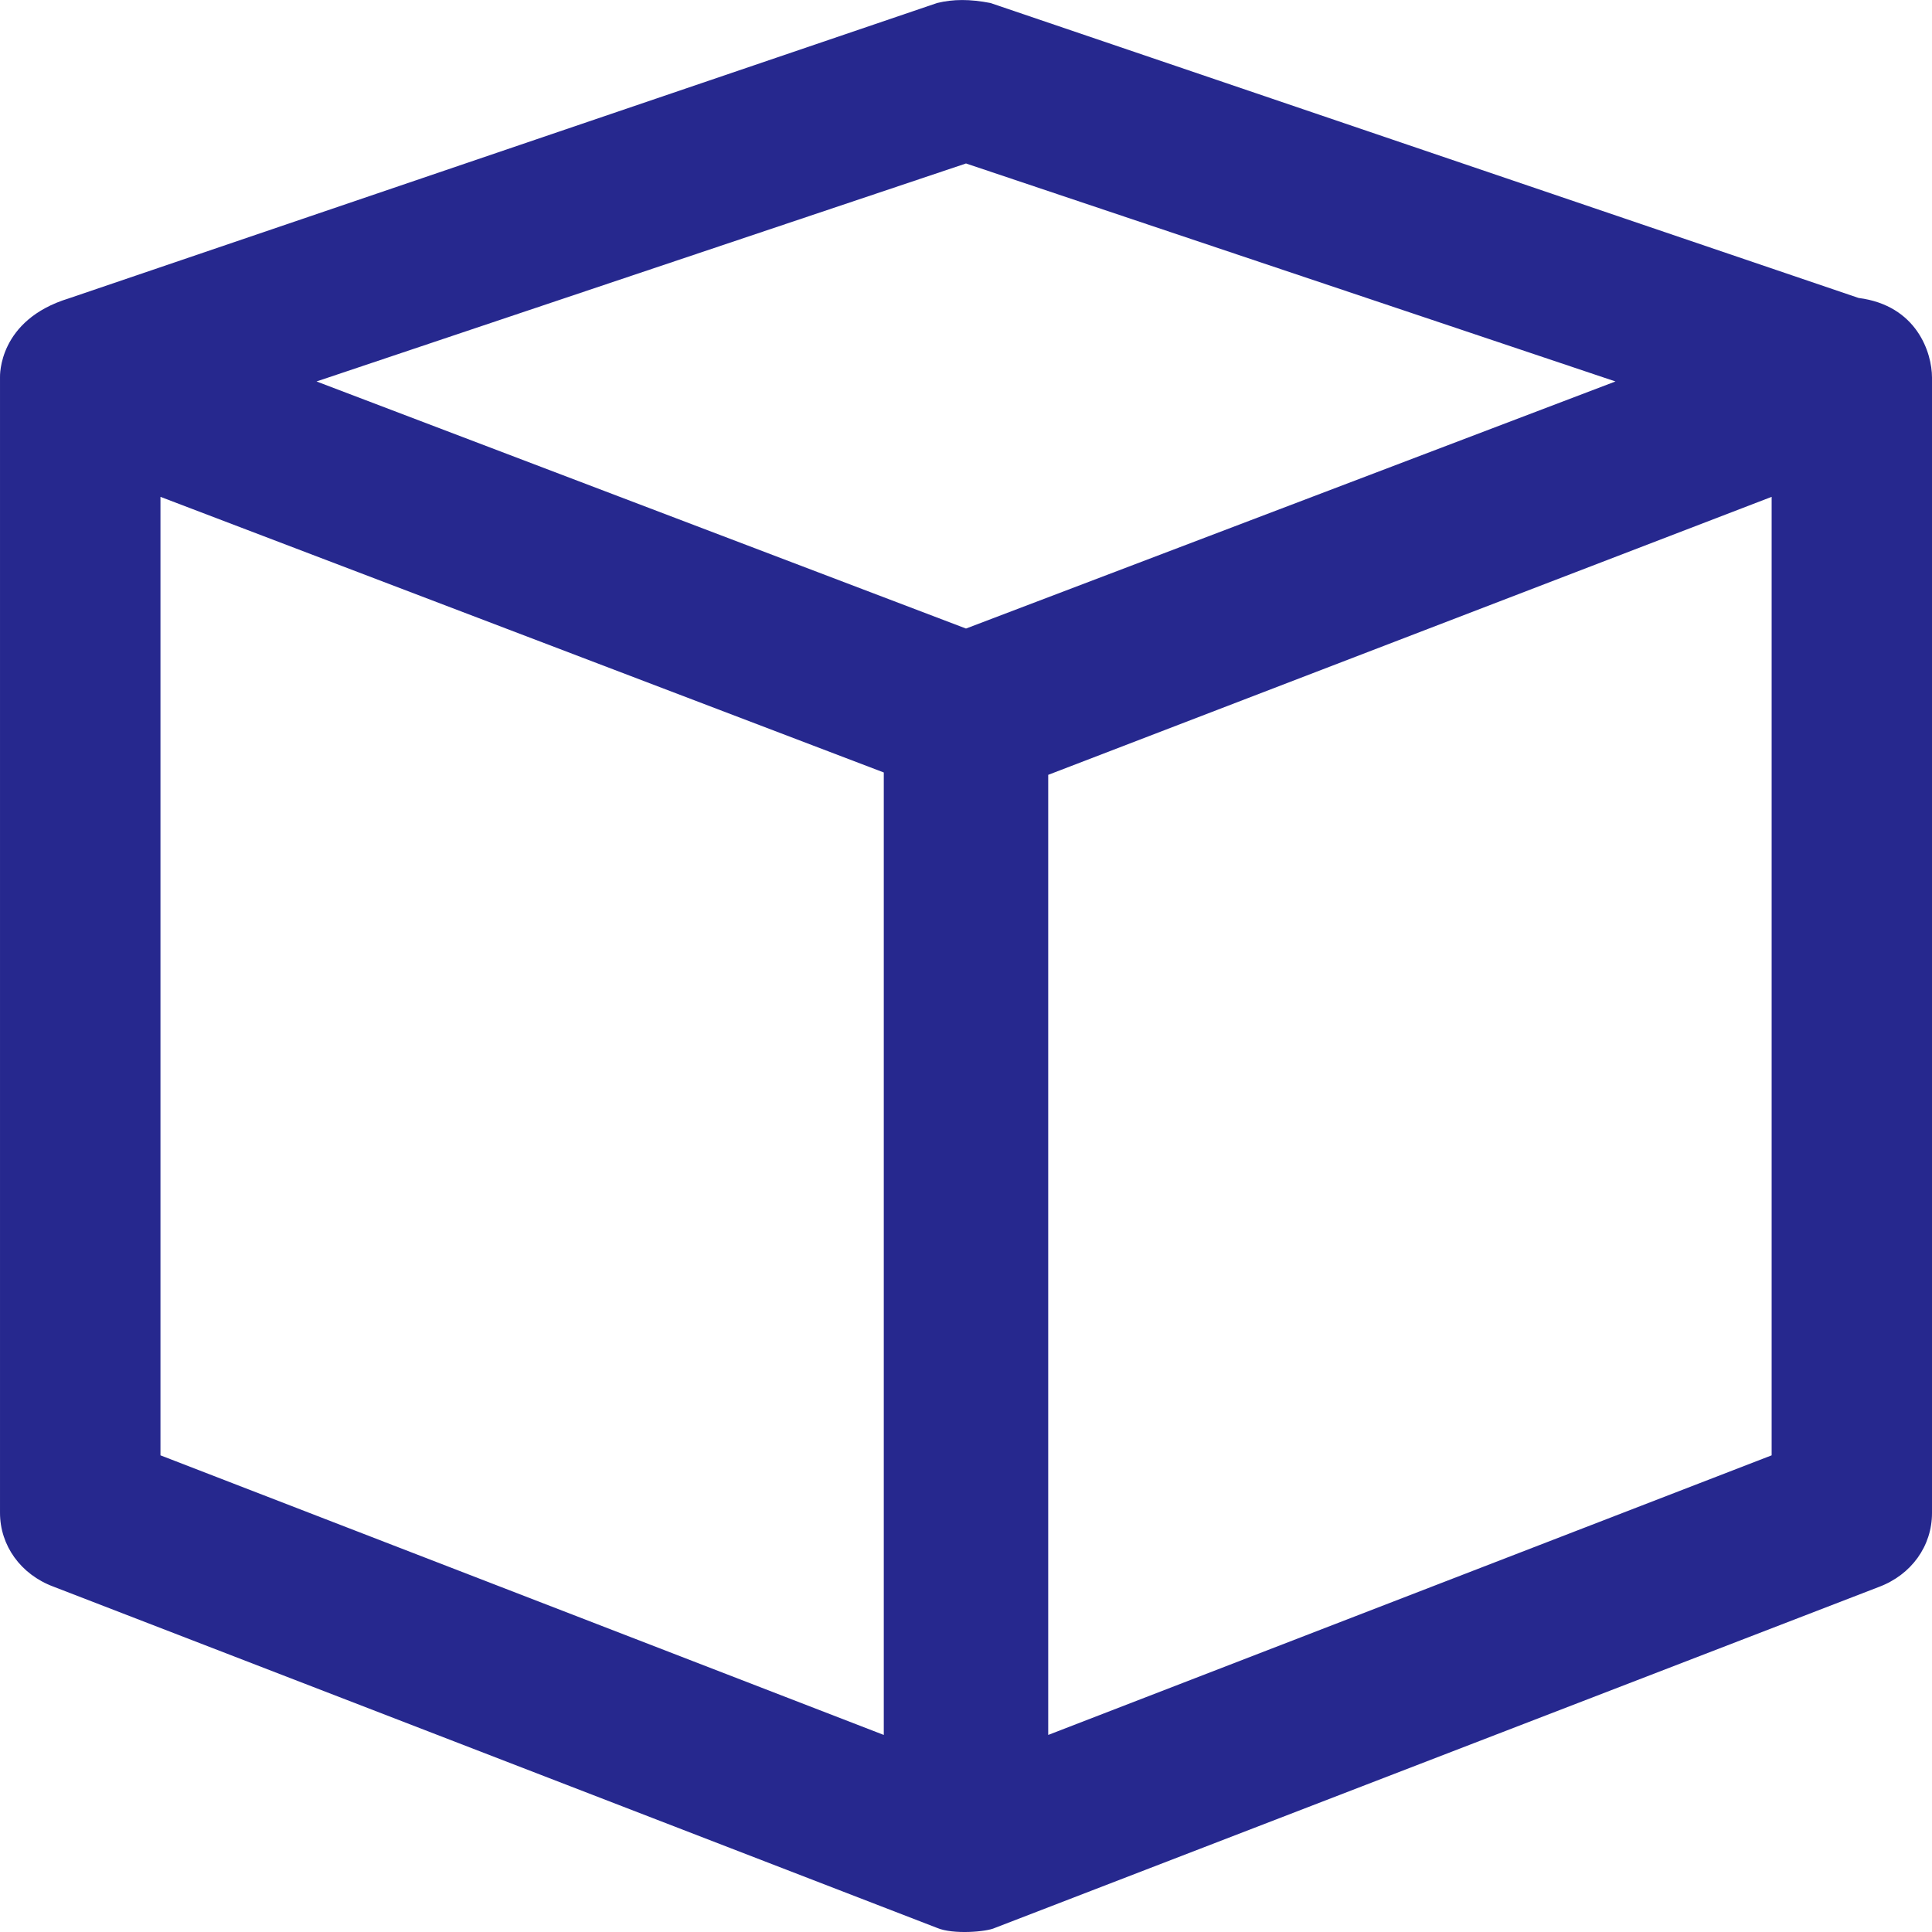
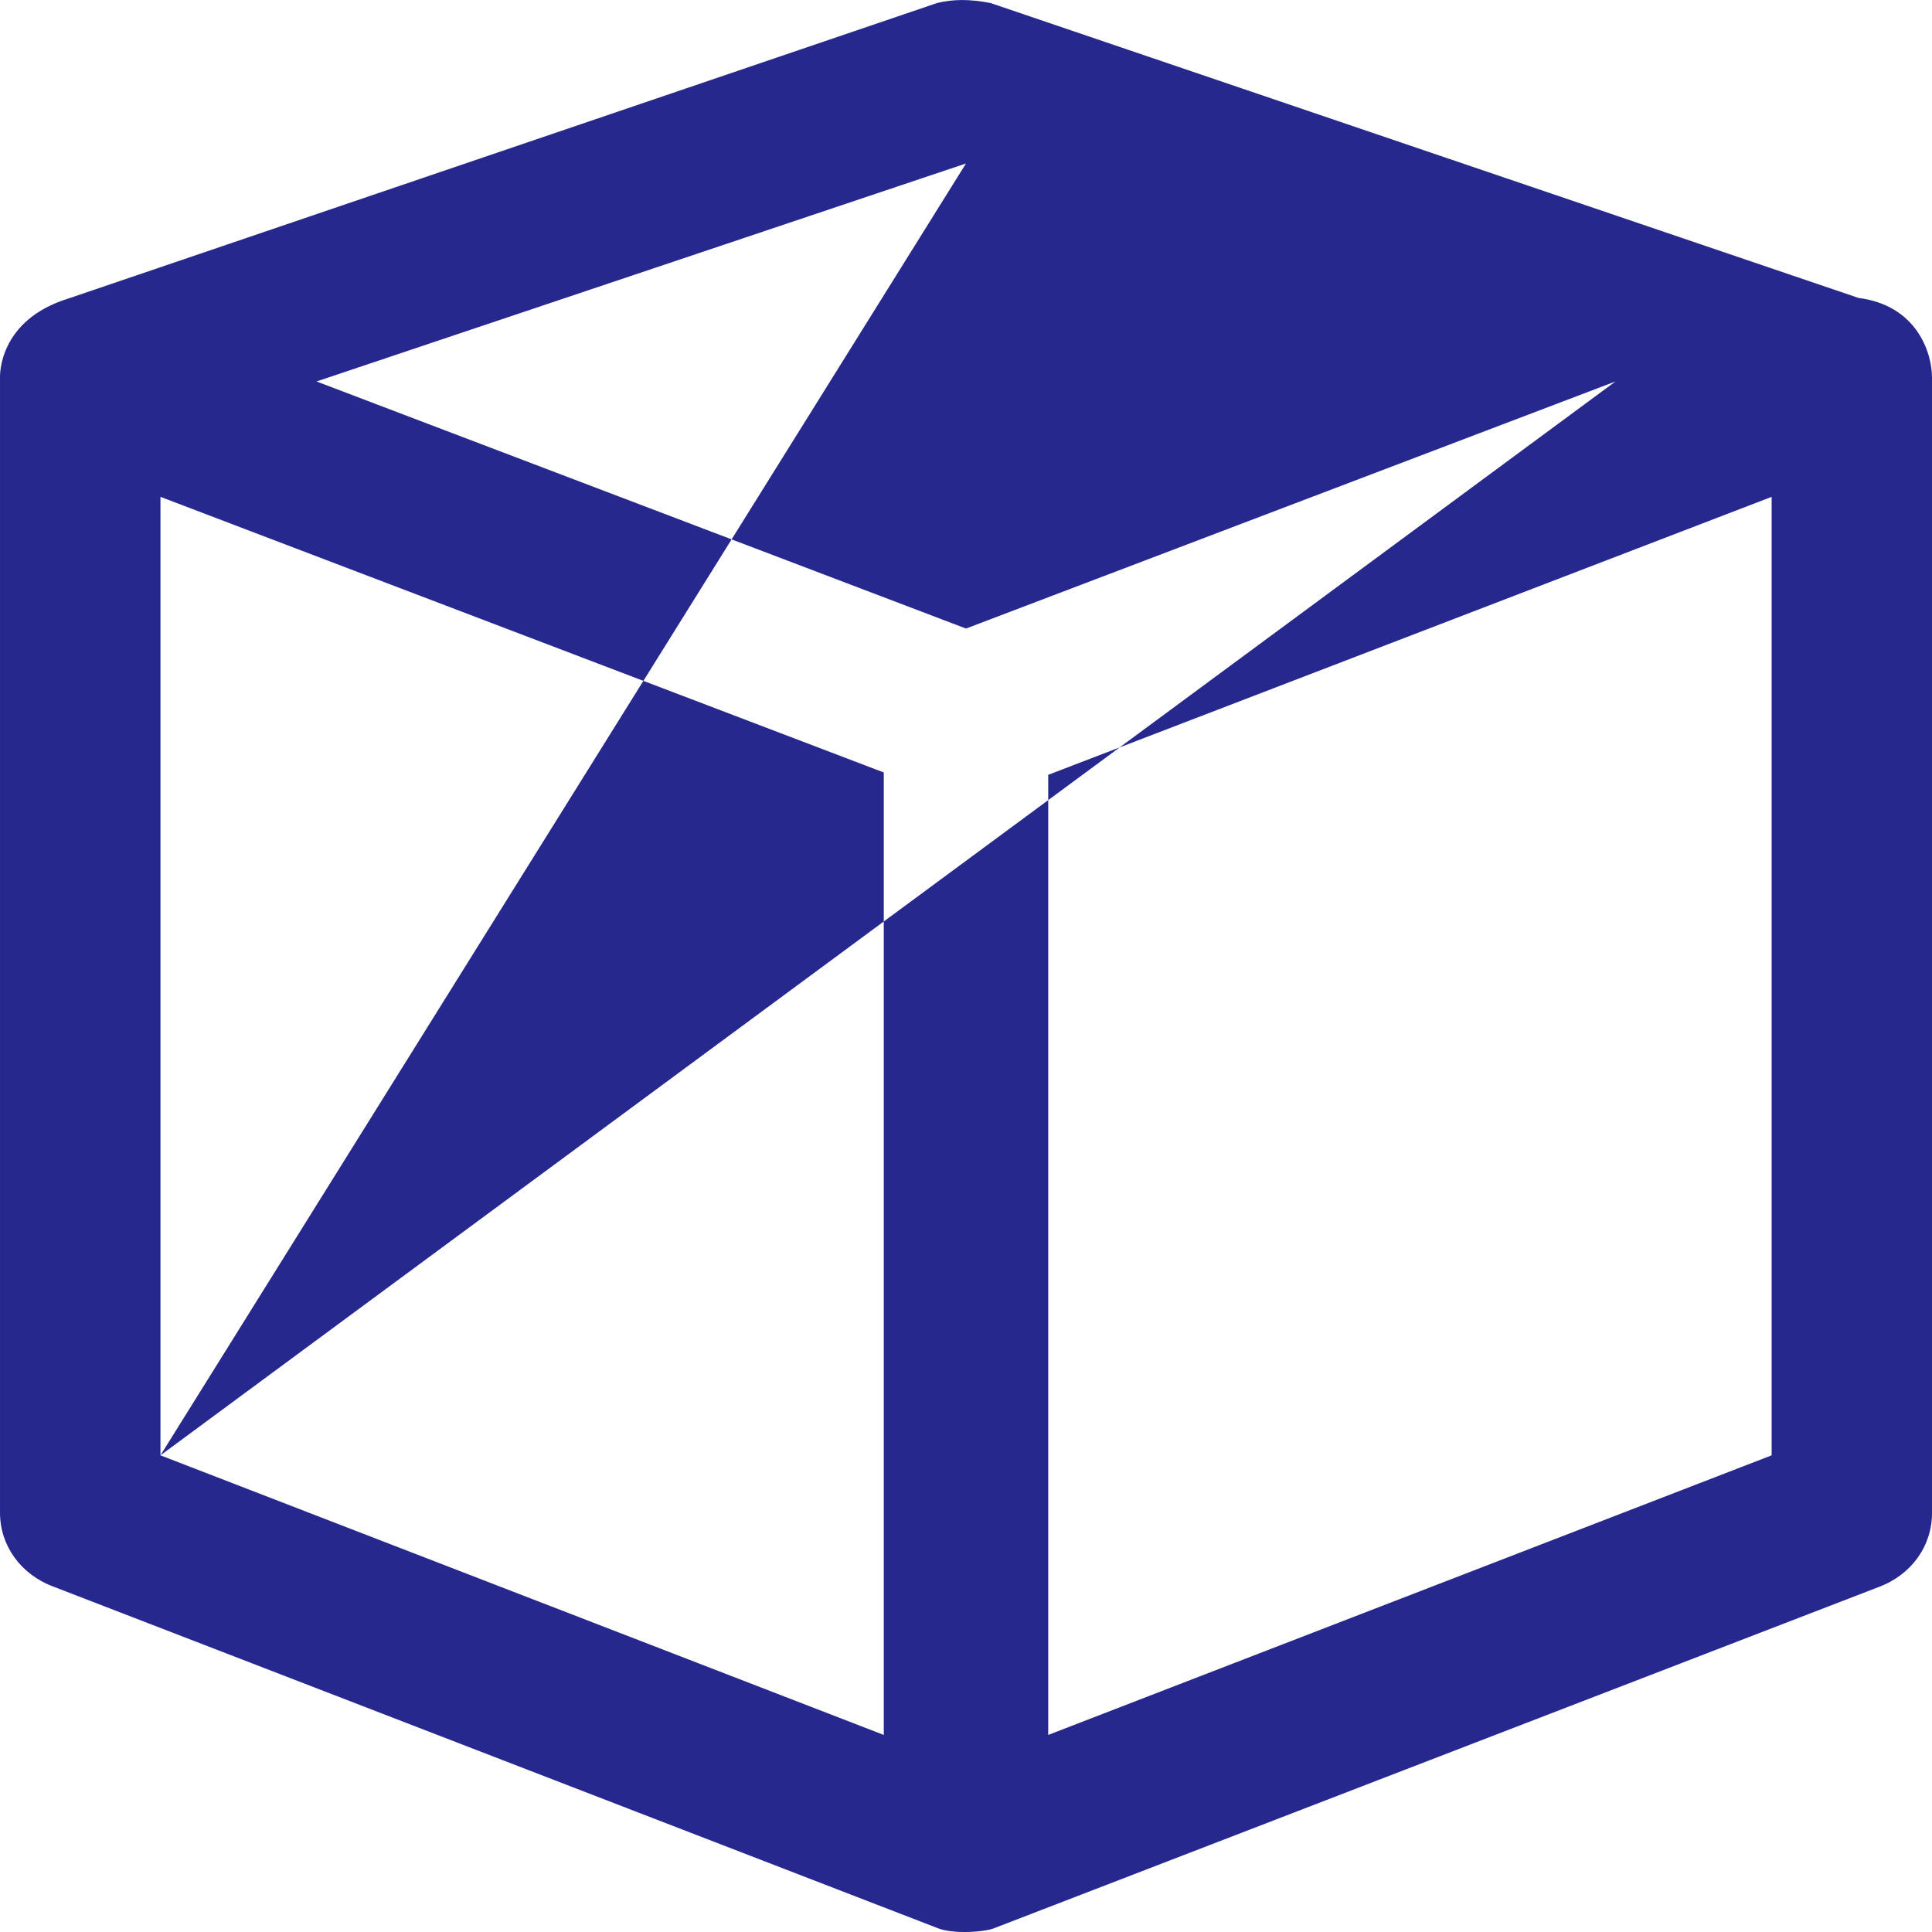
<svg xmlns="http://www.w3.org/2000/svg" width="18px" height="18px" viewBox="0 0 18 18" version="1.1">
  <title>ico-3D</title>
  <desc>Created with Sketch.</desc>
  <g id="Welcome" stroke="none" stroke-width="1" fill="none" fill-rule="evenodd">
    <g id="Explore-results-Real" transform="translate(-573, -729)" fill="#26288E">
      <g id="ico-3D" transform="translate(573, 729)">
-         <path d="M16.506,13.559 L9.766,16.164 L9.766,7.219 L16.506,4.629 L16.506,13.559 Z M1.495,13.559 L1.495,4.629 L8.234,7.197 L8.234,16.164 L1.495,13.559 Z M9,1.523 L15.051,3.554 L9,5.856 L2.949,3.554 L9,1.523 Z M17.316,2.776 L9.228,0.028 C9.037,-0.009 8.882,-0.009 8.731,0.028 L0.641,2.78 C-0.018,2.982 4.97576077e-05,3.502 4.97576077e-05,3.517 L4.97576077e-05,14.094 C4.97576077e-05,14.399 0.192,14.668 0.497,14.782 L8.731,17.962 C8.879,18.025 9.191,17.999 9.269,17.962 L17.503,14.786 C17.809,14.672 18,14.403 18,14.097 L18,3.517 C18,3.288 17.86,2.846 17.316,2.776 L17.316,2.776 Z" id="Fill-1" />
+         <path d="M16.506,13.559 L9.766,16.164 L9.766,7.219 L16.506,4.629 L16.506,13.559 Z M1.495,13.559 L1.495,4.629 L8.234,7.197 L8.234,16.164 L1.495,13.559 Z L15.051,3.554 L9,5.856 L2.949,3.554 L9,1.523 Z M17.316,2.776 L9.228,0.028 C9.037,-0.009 8.882,-0.009 8.731,0.028 L0.641,2.78 C-0.018,2.982 4.97576077e-05,3.502 4.97576077e-05,3.517 L4.97576077e-05,14.094 C4.97576077e-05,14.399 0.192,14.668 0.497,14.782 L8.731,17.962 C8.879,18.025 9.191,17.999 9.269,17.962 L17.503,14.786 C17.809,14.672 18,14.403 18,14.097 L18,3.517 C18,3.288 17.86,2.846 17.316,2.776 L17.316,2.776 Z" id="Fill-1" />
      </g>
    </g>
  </g>
</svg>